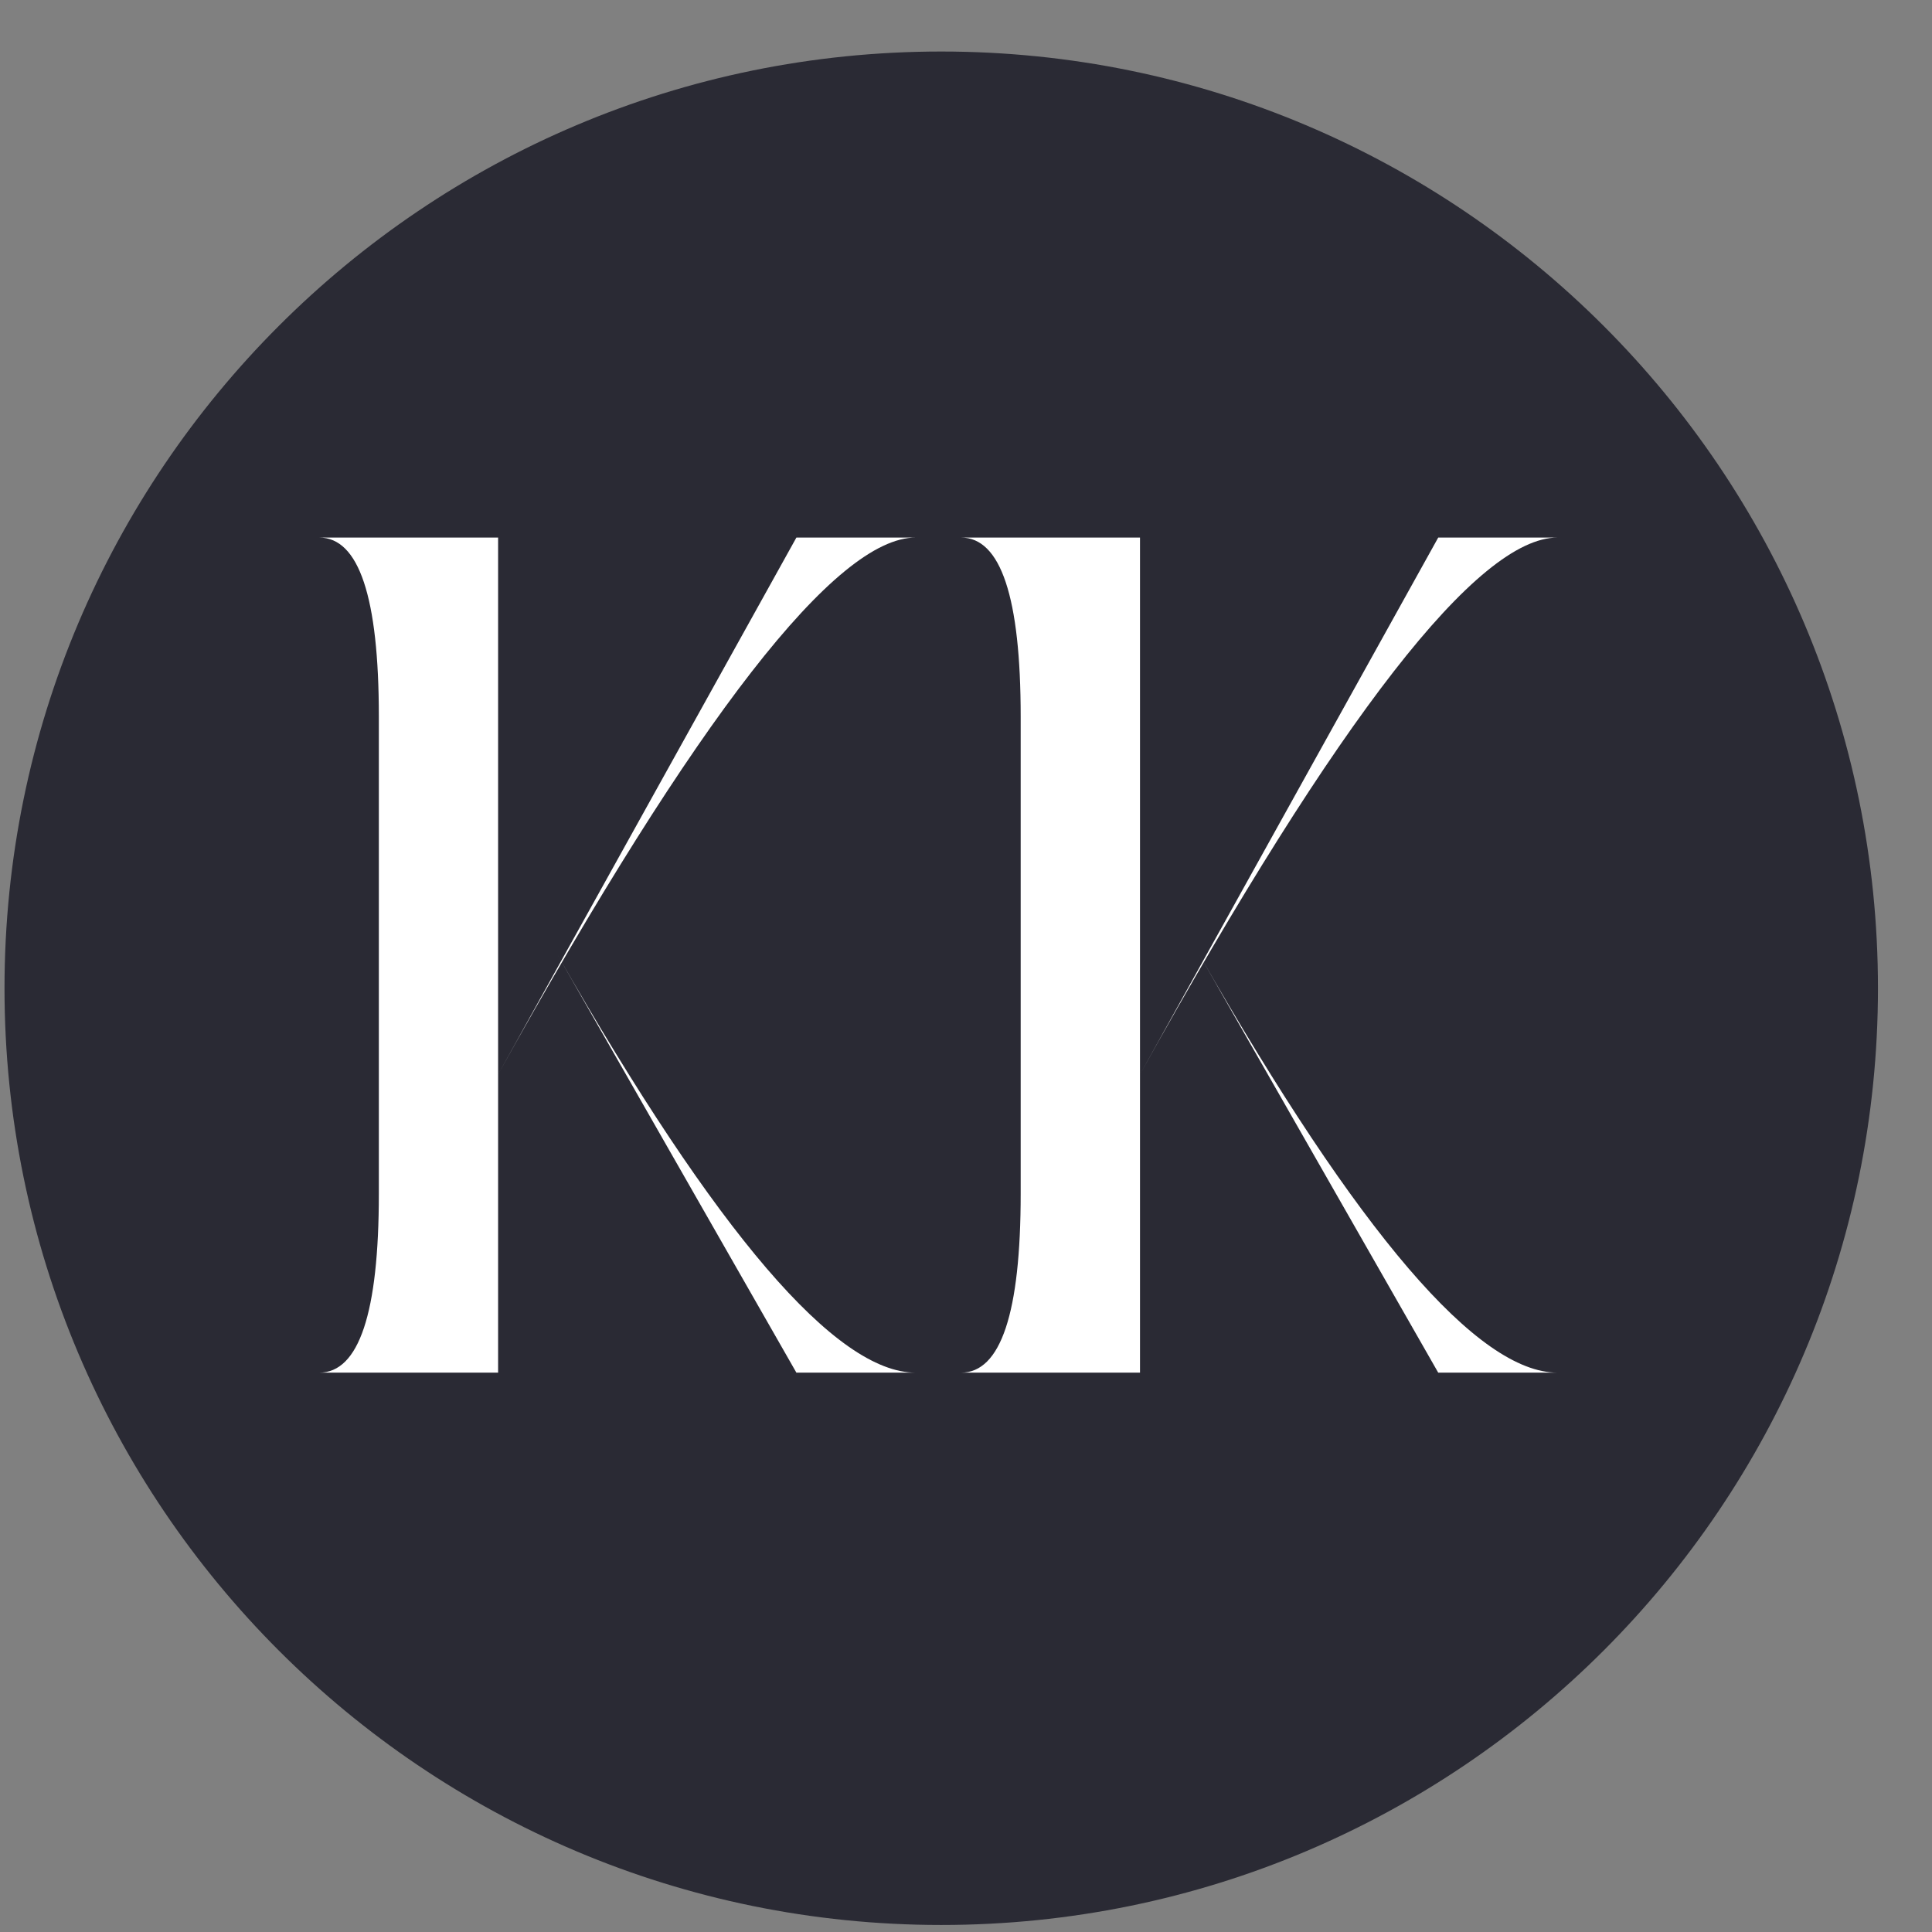
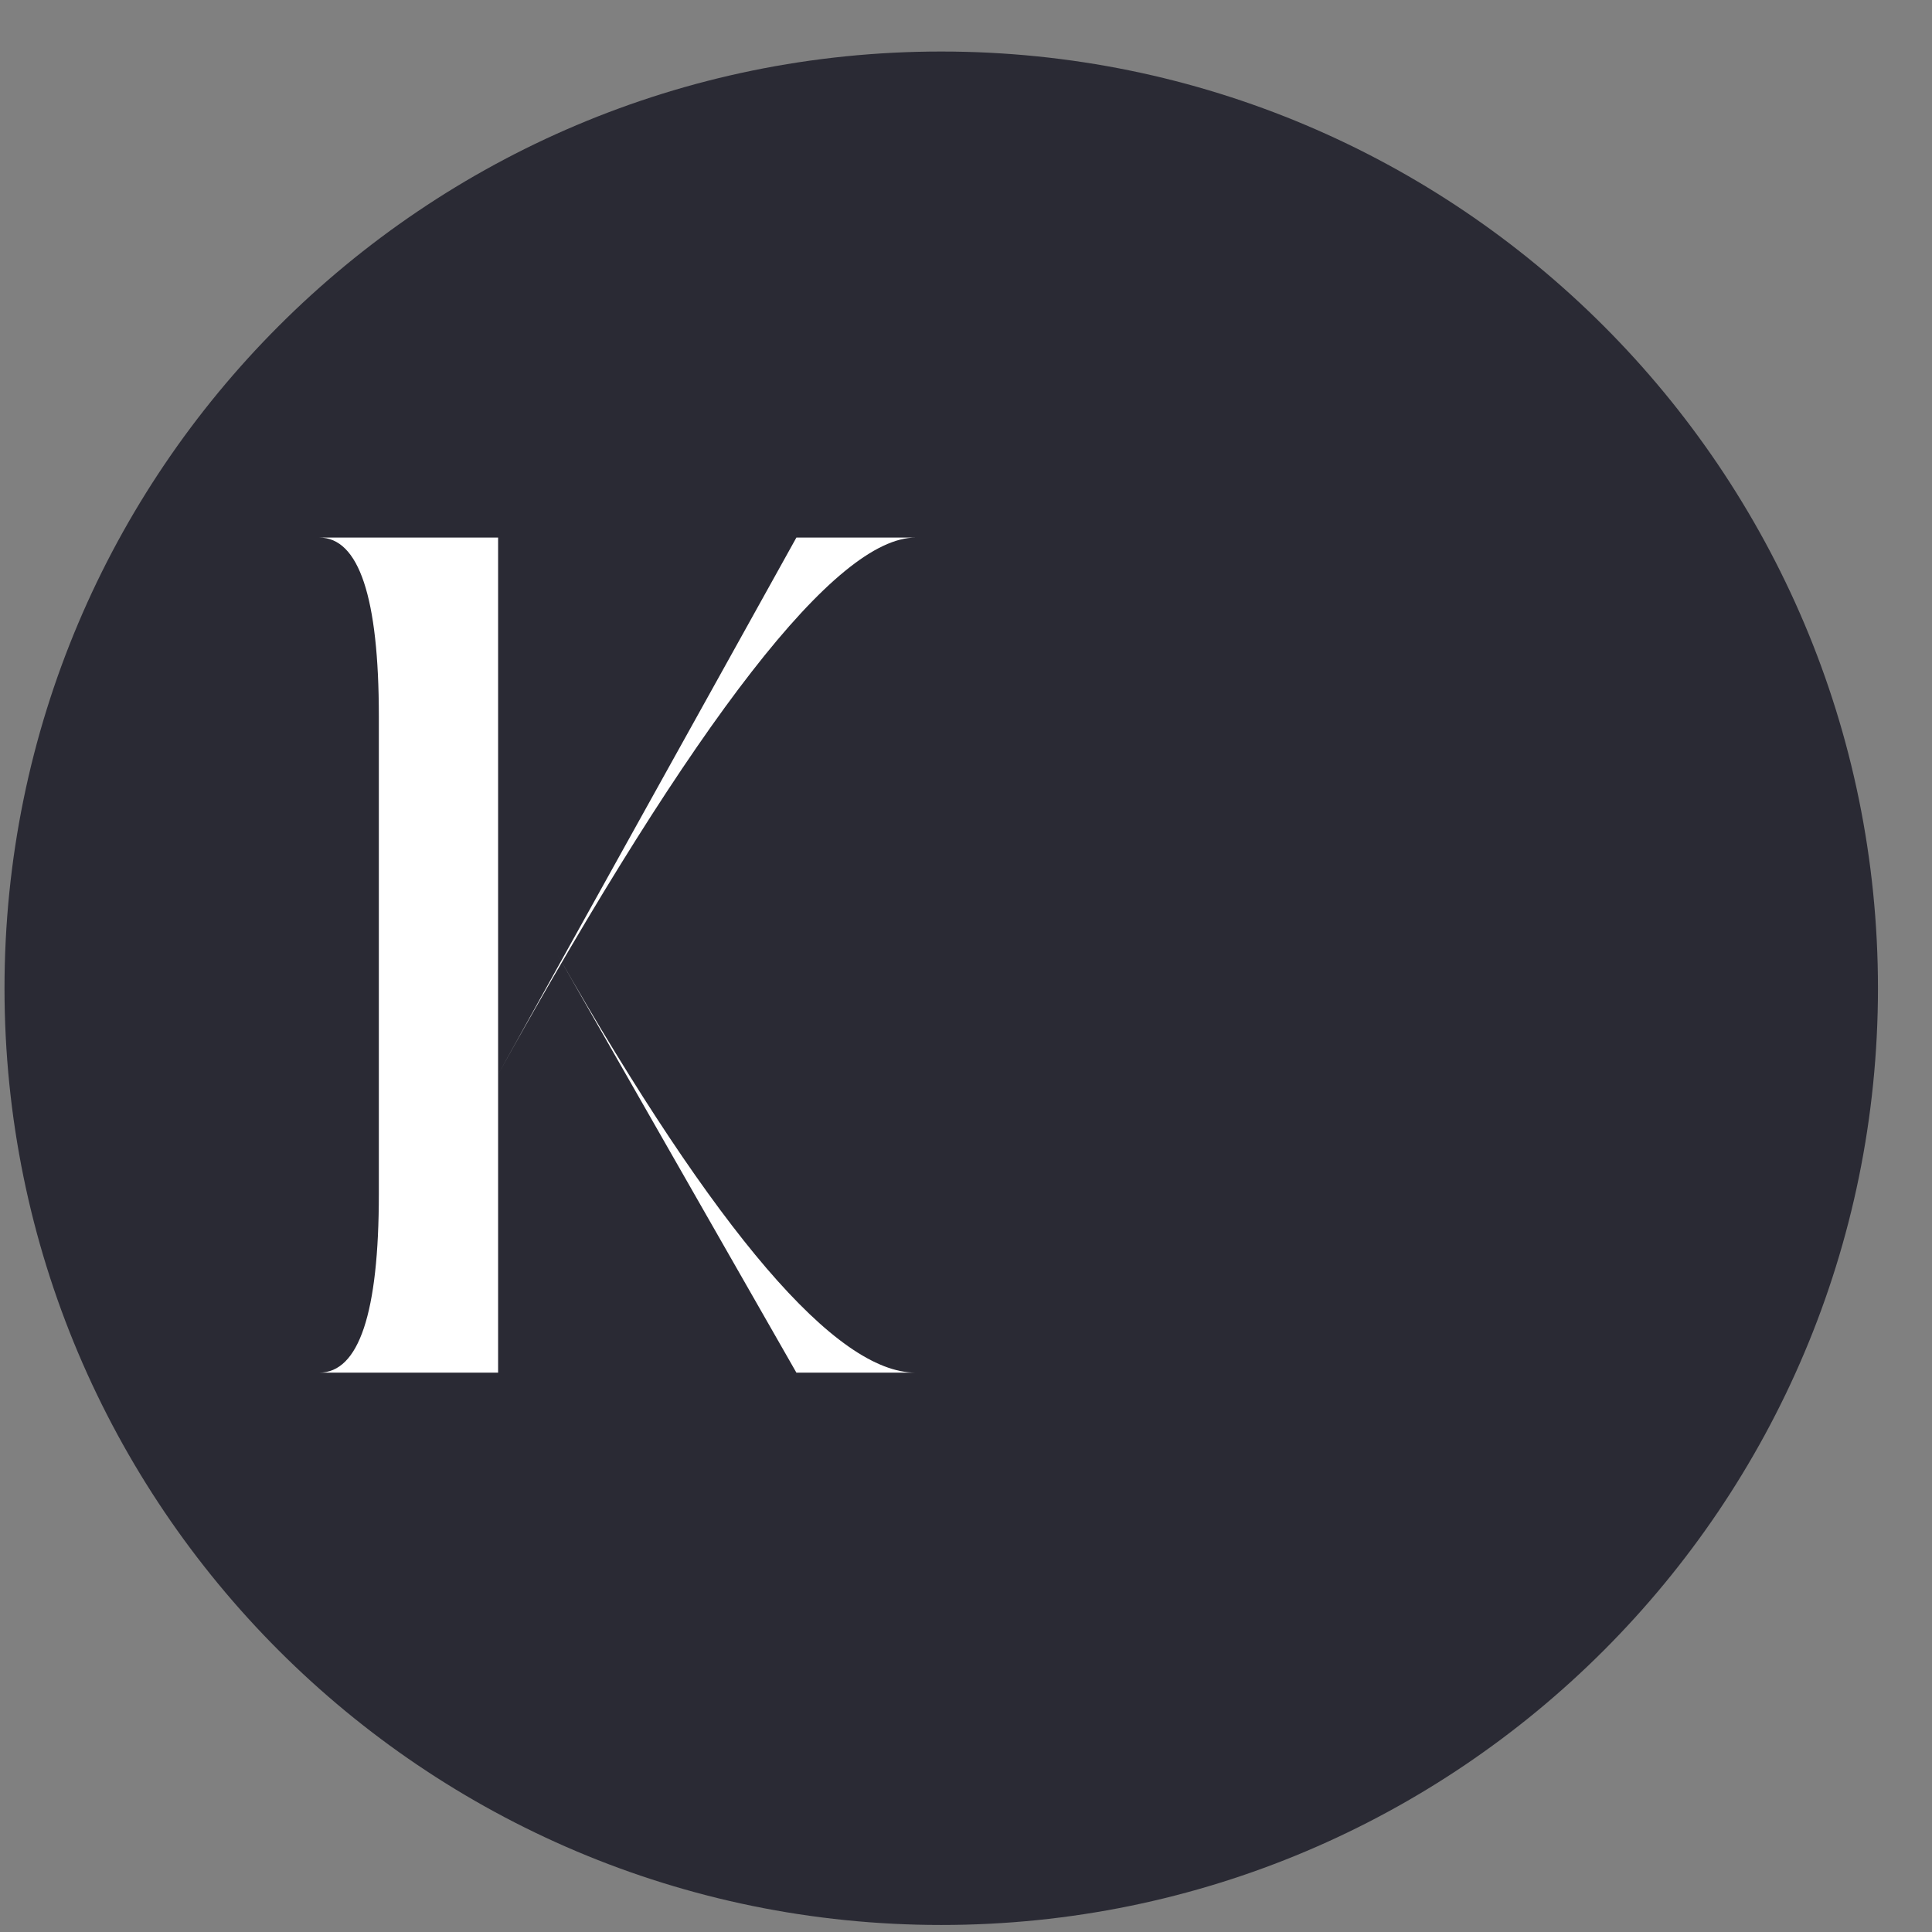
<svg xmlns="http://www.w3.org/2000/svg" width="33" height="33" viewBox="0 0 33 33" fill="none">
  <rect x="0" y="0" width="33" height="33" fill="#808080" stroke="none" />
  <path d="M32.077 16.88C32.077 25.716 24.913 32.88 16.077 32.88C7.24 32.88 0.077 25.716 0.077 16.88C0.077 8.043 7.24 0.88 16.077 0.88C24.913 0.88 32.077 8.043 32.077 16.88Z" fill="#2A2A34" />
-   <path d="M16.415 9.182H19.472V23.446H16.415C17.094 23.446 17.434 22.427 17.434 20.39V12.239C17.434 10.201 17.094 9.182 16.415 9.182ZM19.472 18.352L24.566 9.182H26.604C25.245 9.182 22.868 12.239 19.472 18.352ZM20.491 16.314L24.566 23.446H26.604C25.245 23.446 23.208 21.069 20.491 16.314Z" fill="white" />
  <path d="M5.452 9.182H8.508V23.446H5.452C6.131 23.446 6.471 22.427 6.471 20.39V12.239C6.471 10.201 6.131 9.182 5.452 9.182ZM8.508 18.352L13.603 9.182H15.64C14.282 9.182 11.905 12.239 8.508 18.352ZM9.527 16.314L13.603 23.446H15.64C14.282 23.446 12.244 21.069 9.527 16.314Z" fill="white" />
</svg>